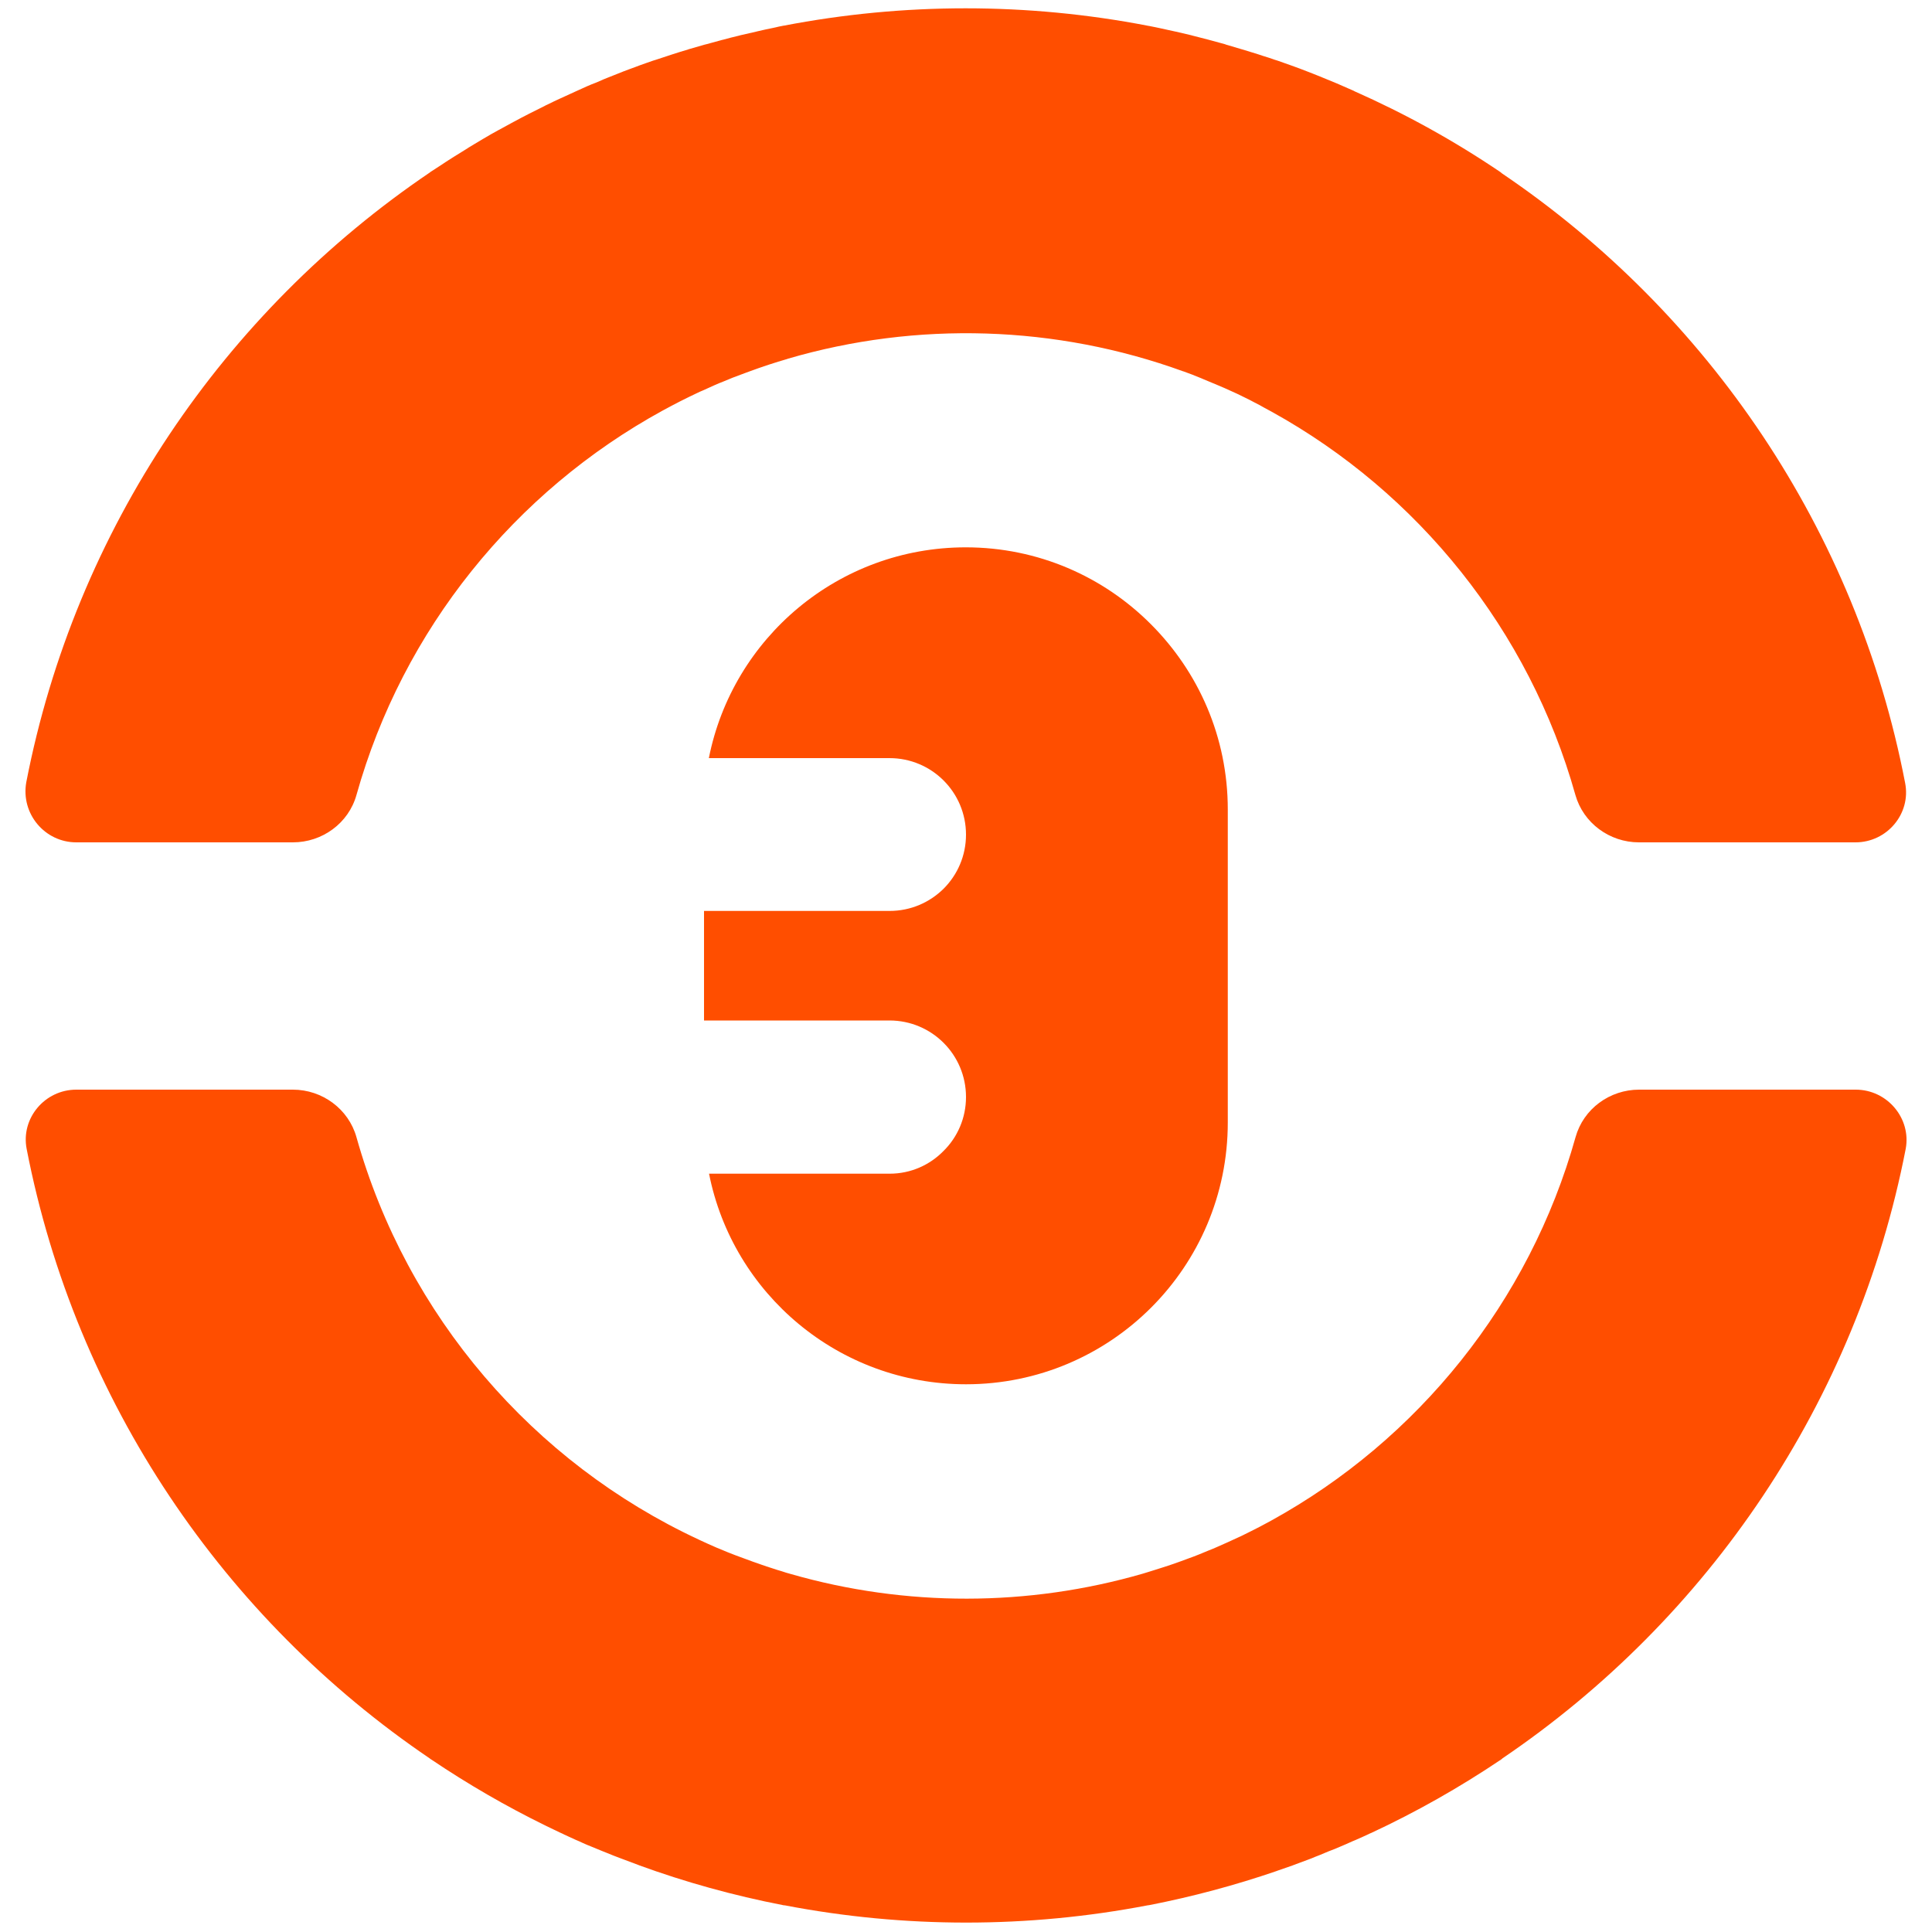
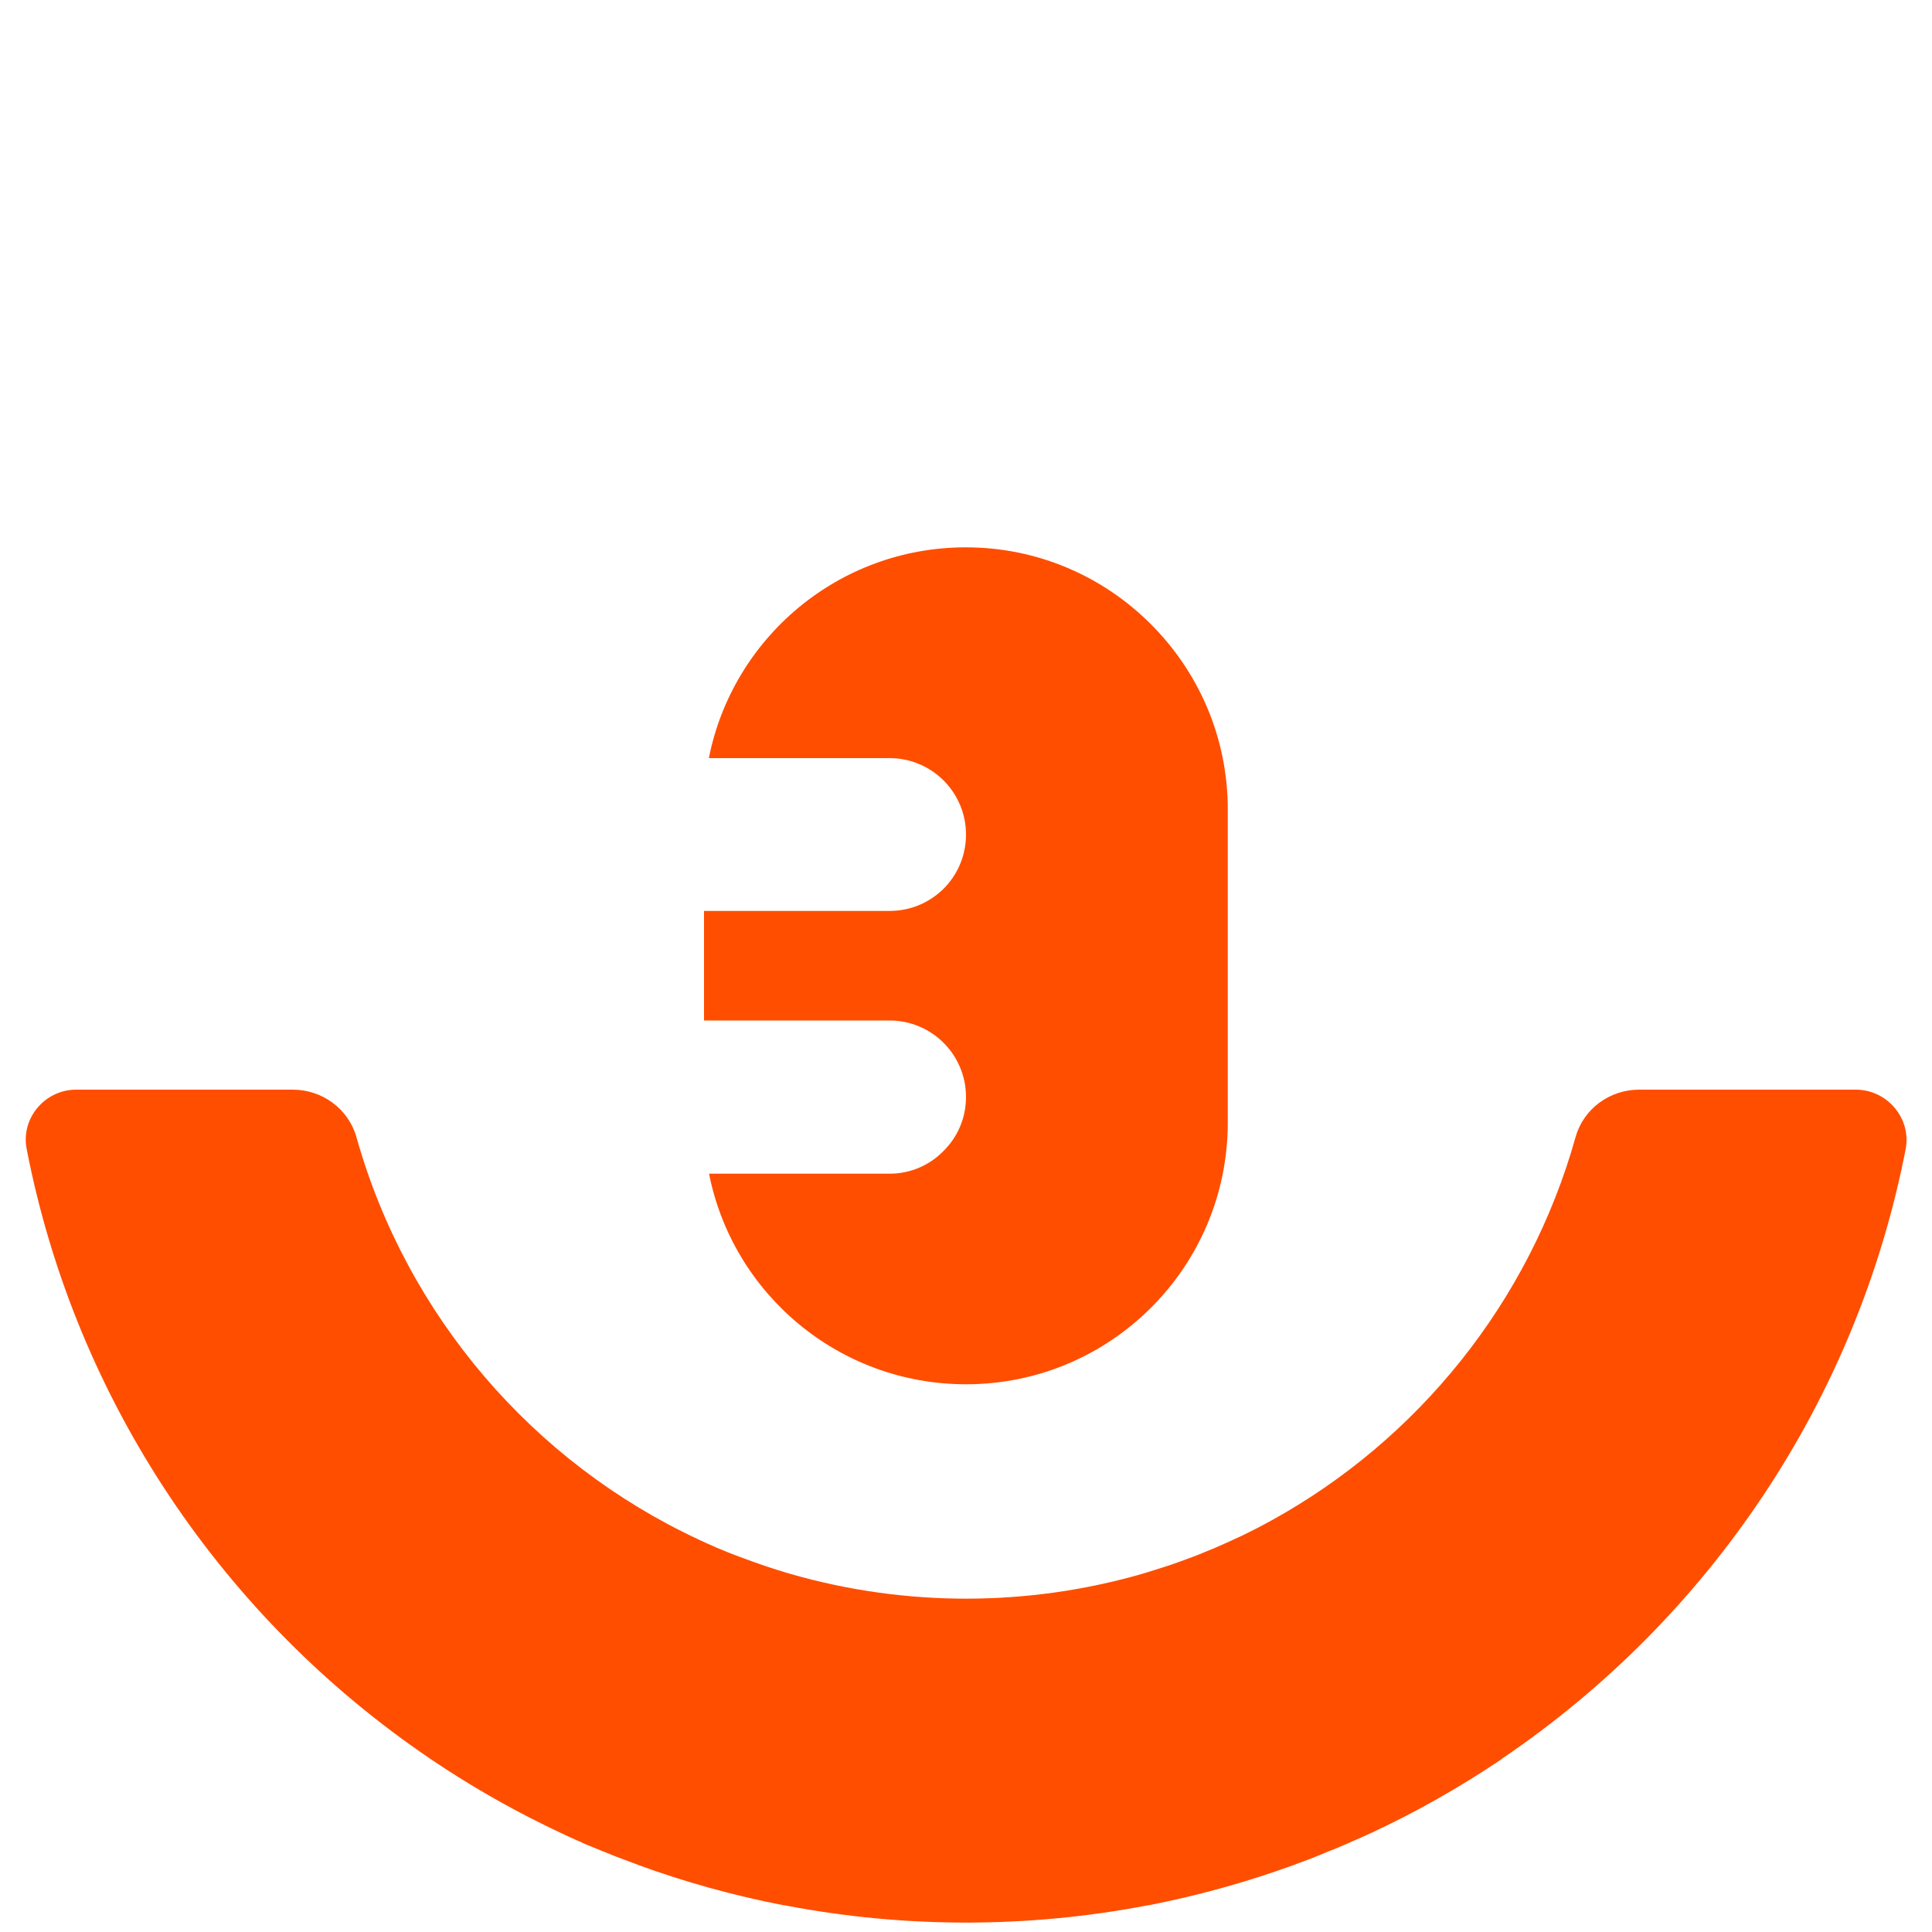
<svg xmlns="http://www.w3.org/2000/svg" version="1.1" id="Calque_1" x="0px" y="0px" viewBox="0 0 1000 1000" style="enable-background:new 0 0 1000 1000;" xml:space="preserve">
  <style type="text/css">
	.st0{fill:#FF4E00;}
</style>
  <g>
-     <path class="st0" d="M39.5,436l112.1,0c15.2,0,28.8-9.9,32.9-24.5c24-85.7,82-157.1,158.5-199c0.1,0,0.1-0.1,0.2-0.1   c2.9-1.6,5.8-3.1,8.7-4.6c0.5-0.2,0.9-0.5,1.4-0.7c2.5-1.3,5.1-2.5,7.6-3.7c1-0.5,1.9-0.9,2.9-1.3c2.1-0.9,4.1-1.9,6.2-2.8   c1.5-0.7,3.1-1.3,4.6-1.9c1.5-0.6,3.1-1.3,4.6-1.9c2.1-0.8,4.2-1.6,6.4-2.4c1-0.4,2-0.7,3-1.1c2.7-1,5.3-1.9,8-2.8   c0.5-0.2,1-0.3,1.5-0.5c3.1-1,6.2-2,9.4-2.9c0.1,0,0.1,0,0.2-0.1c66.9-19.6,138.9-17.4,204.7,6.5c0,0,0.1,0,0.1,0   c3.1,1.1,6.2,2.3,9.3,3.6c0.5,0.2,0.9,0.4,1.4,0.6c2.6,1.1,5.3,2.2,7.9,3.3c0.9,0.4,1.9,0.8,2.8,1.2c2.1,1,4.3,1.9,6.4,2.9   c1.4,0.7,2.7,1.3,4.1,2c1.6,0.8,3.3,1.6,4.9,2.5c1.8,0.9,3.5,1.8,5.2,2.8c1.2,0.7,2.5,1.3,3.7,2C734,255,791.5,326.2,815.4,411.4   c4.1,14.6,17.7,24.6,32.9,24.6h112.1c16.3,0,28.8-14.8,25.7-30.7C960.9,274.3,884,161.9,777.5,89.8c-0.3-0.2-0.5-0.4-0.7-0.6   c-24.2-16.4-49.6-30.4-75.8-42c0,0-0.1,0-0.1-0.1c-2.7-1.2-5.3-2.3-8-3.5c-0.5-0.2-0.9-0.4-1.4-0.6c-2.3-0.9-4.5-1.9-6.8-2.8   c-0.9-0.4-1.8-0.7-2.7-1.1c-1.8-0.7-3.7-1.5-5.6-2.2c-1.3-0.5-2.6-1-3.9-1.5c-1.5-0.5-2.9-1.1-4.4-1.6c-1.7-0.6-3.4-1.2-5.1-1.8   c-1.1-0.4-2.2-0.8-3.3-1.1c-2-0.7-4-1.4-6.1-2c-0.8-0.3-1.6-0.5-2.4-0.8c-2.3-0.7-4.6-1.4-6.8-2.1c-0.6-0.2-1.1-0.3-1.7-0.5   c-2.5-0.7-4.9-1.5-7.4-2.2c-0.4-0.1-0.8-0.2-1.2-0.4c-2.6-0.7-5.1-1.4-7.7-2.1c-0.4-0.1-0.7-0.2-1.1-0.3c-2.6-0.7-5.2-1.3-7.8-2   c-0.4-0.1-0.7-0.2-1.1-0.3c-2.5-0.6-5.1-1.2-7.7-1.8c-0.5-0.1-0.9-0.2-1.4-0.3c-2.4-0.5-4.9-1.1-7.3-1.6c-0.6-0.1-1.3-0.3-1.9-0.4   c-1.2-0.2-2.3-0.5-3.5-0.7c-0.2,0-0.4,0-0.6-0.1c-62.2-12-126.2-12-188.4,0c-0.2,0-0.4,0-0.6,0.1c-1.2,0.2-2.5,0.5-3.7,0.8   c-0.5,0.1-1,0.2-1.4,0.3c-2.6,0.5-5.2,1.1-7.8,1.7c-0.3,0.1-0.5,0.1-0.8,0.2c-2.8,0.6-5.6,1.3-8.3,1.9c-0.1,0-0.2,0.1-0.3,0.1   c-2.9,0.7-5.8,1.4-8.6,2.2c0,0,0,0-0.1,0c-2.9,0.8-5.8,1.6-8.8,2.4c0,0,0,0-0.1,0c-2.9,0.8-5.8,1.7-8.7,2.5c-0.1,0-0.2,0.1-0.2,0.1   c-2.8,0.8-5.6,1.7-8.4,2.6c-0.2,0.1-0.4,0.1-0.6,0.2c-2.6,0.9-5.3,1.7-7.9,2.6c-0.4,0.1-0.9,0.3-1.3,0.4c-2.4,0.8-4.8,1.7-7.1,2.5   c-0.7,0.3-1.4,0.5-2.1,0.8c-2.1,0.8-4.2,1.5-6.2,2.3c-1,0.4-2,0.8-3,1.2c-1.8,0.7-3.5,1.4-5.3,2.1c-1.3,0.5-2.7,1.1-4,1.7   c-1.4,0.6-2.8,1.2-4.2,1.7c-1.7,0.7-3.3,1.4-5,2.2c-1,0.5-2.1,0.9-3.1,1.4c-2,0.9-3.9,1.8-5.9,2.7c-0.7,0.3-1.5,0.7-2.2,1   c-2.2,1-4.5,2.1-6.7,3.2c-0.5,0.2-0.9,0.4-1.4,0.7c-2.4,1.2-4.8,2.4-7.2,3.6c-0.3,0.1-0.5,0.3-0.8,0.4c-2.5,1.3-5.1,2.6-7.6,4   c-0.1,0.1-0.3,0.1-0.4,0.2c-2.6,1.4-5.2,2.8-7.7,4.2c-0.1,0-0.1,0.1-0.2,0.1c-2.6,1.4-5.2,2.9-7.7,4.4c-0.1,0-0.1,0.1-0.2,0.1   c-2.5,1.5-5,3-7.5,4.5c-0.1,0.1-0.3,0.2-0.4,0.3c-2.4,1.5-4.7,2.9-7.1,4.4c-0.3,0.2-0.5,0.3-0.8,0.5c-2.2,1.4-4.4,2.8-6.6,4.3   c-0.5,0.3-0.9,0.6-1.4,0.9c-1,0.7-2,1.3-3.1,2c-0.2,0.1-0.3,0.2-0.5,0.4c-106.6,72.1-183.6,184.7-209,315.7   C10.7,421.2,23.2,436,39.5,436z" />
    <path class="st0" d="M960.5,564l-112.1,0c-15.2,0-28.8,9.9-32.9,24.6c-23.9,85.3-81.5,156.6-157.6,198.5c-0.9,0.5-1.8,1-2.6,1.4   c-2.2,1.2-4.3,2.3-6.5,3.4c-1.1,0.5-2.1,1.1-3.2,1.6c-2,1-4,2-6.1,2.9c-1.3,0.6-2.6,1.2-3.9,1.8c-1.8,0.8-3.6,1.6-5.4,2.4   c-1.6,0.7-3.2,1.4-4.8,2c-1.5,0.6-3.1,1.3-4.6,1.9c-1.9,0.8-3.9,1.5-5.8,2.2c-1.3,0.5-2.5,0.9-3.8,1.4c-2.2,0.8-4.4,1.6-6.6,2.3   c-1,0.3-2.1,0.7-3.1,1c-2.4,0.8-4.8,1.5-7.3,2.3c-0.9,0.3-1.7,0.5-2.6,0.8c-59.4,17.2-122.8,17.3-182.3,0.2   c-1.6-0.4-3.1-0.9-4.6-1.4c-1.7-0.5-3.4-1-5.1-1.6c-1.9-0.6-3.8-1.2-5.7-1.9c-1.3-0.5-2.6-0.9-4-1.4c-2.3-0.8-4.5-1.7-6.8-2.5   c-0.9-0.3-1.8-0.7-2.7-1c-2.7-1-5.3-2.1-7.9-3.2c-0.5-0.2-1-0.4-1.5-0.6c-3-1.3-5.9-2.6-8.9-4c-0.1-0.1-0.3-0.1-0.4-0.2   C276,757,210.5,681.1,184.5,588.6c-4.1-14.6-17.7-24.6-32.9-24.6H39.5c-16.3,0-28.8,14.8-25.7,30.7   c25.4,130.9,102.3,243.4,208.7,315.5c0.2,0.2,0.4,0.4,0.7,0.5c19,12.8,38.7,24.2,58.9,34.1c0.3,0.1,0.6,0.3,0.8,0.4   c2.4,1.1,4.7,2.3,7.1,3.4c0.7,0.3,1.4,0.6,2.1,1c2,0.9,3.9,1.8,5.9,2.7c1.2,0.5,2.4,1,3.6,1.6c1.5,0.7,3,1.3,4.5,1.9   c1.7,0.7,3.4,1.4,5.1,2.1c1,0.4,2,0.8,3,1.2c2.2,0.9,4.4,1.8,6.6,2.6c0.5,0.2,1,0.4,1.6,0.6c2.7,1,5.4,2,8,3c0.1,0,0.1,0,0.2,0.1   c24.1,8.8,49,15.7,74.7,20.7c0.3,0.1,0.6,0.1,0.9,0.1c62,11.9,125.8,11.9,187.8,0c0.3,0,0.6-0.1,0.8-0.1   c22.5-4.4,44.5-10.3,65.8-17.6c0.3-0.1,0.5-0.2,0.8-0.3c2.5-0.9,5-1.7,7.5-2.6c0.7-0.3,1.4-0.5,2.1-0.8c2.1-0.8,4.1-1.5,6.2-2.3   c1.2-0.4,2.3-0.9,3.5-1.4c1.6-0.6,3.1-1.2,4.7-1.9c1.7-0.7,3.3-1.4,5-2c1-0.4,2.1-0.9,3.1-1.3c2.1-0.9,4.3-1.8,6.4-2.8   c0.6-0.2,1.1-0.5,1.7-0.7c2.6-1.1,5.1-2.3,7.7-3.5c0.1,0,0.2-0.1,0.3-0.1c23.2-10.8,45.7-23.5,67.4-38.1c0.3-0.2,0.5-0.4,0.7-0.6   c106.4-72.1,183.3-184.6,208.7-315.5C989.3,578.8,976.8,564,960.5,564z" />
    <path class="st0" d="M460.5,607.5H367c12.3,62.2,67.2,109,133,109c74.8,0,135.5-60.6,135.5-135.5V419c0-37.5-15.2-71.3-39.8-95.9   c-24.5-24.6-58.4-39.8-95.8-39.8c-65.9,0-120.7,46.9-133,109.1h93.5c21.9,0,39.6,17.7,39.6,39.6c0,10.9-4.4,20.8-11.6,28   c-7.2,7.1-17,11.5-28,11.5h-96v56.7h96c21.9,0,39.6,17.7,39.6,39.6c0,10.9-4.4,20.8-11.6,27.9C481.3,603,471.4,607.5,460.5,607.5z" />
  </g>
</svg>